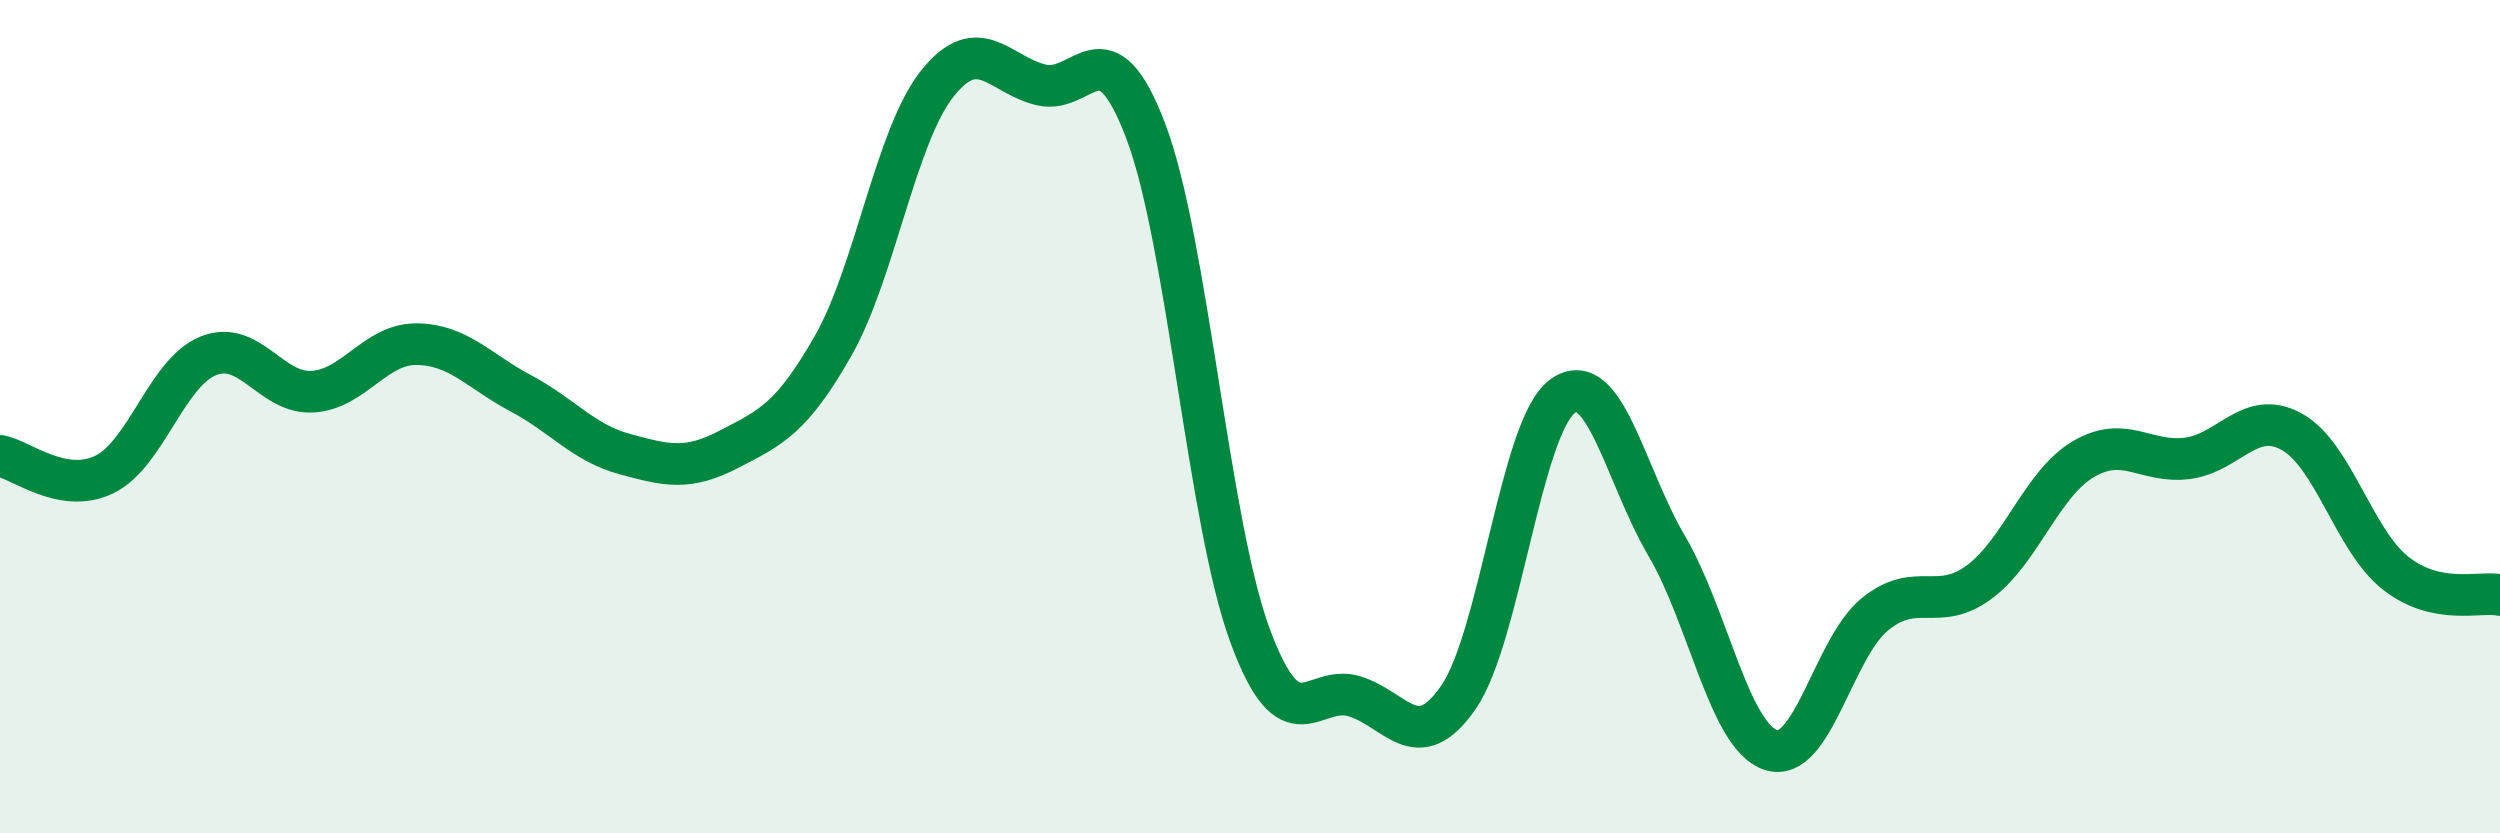
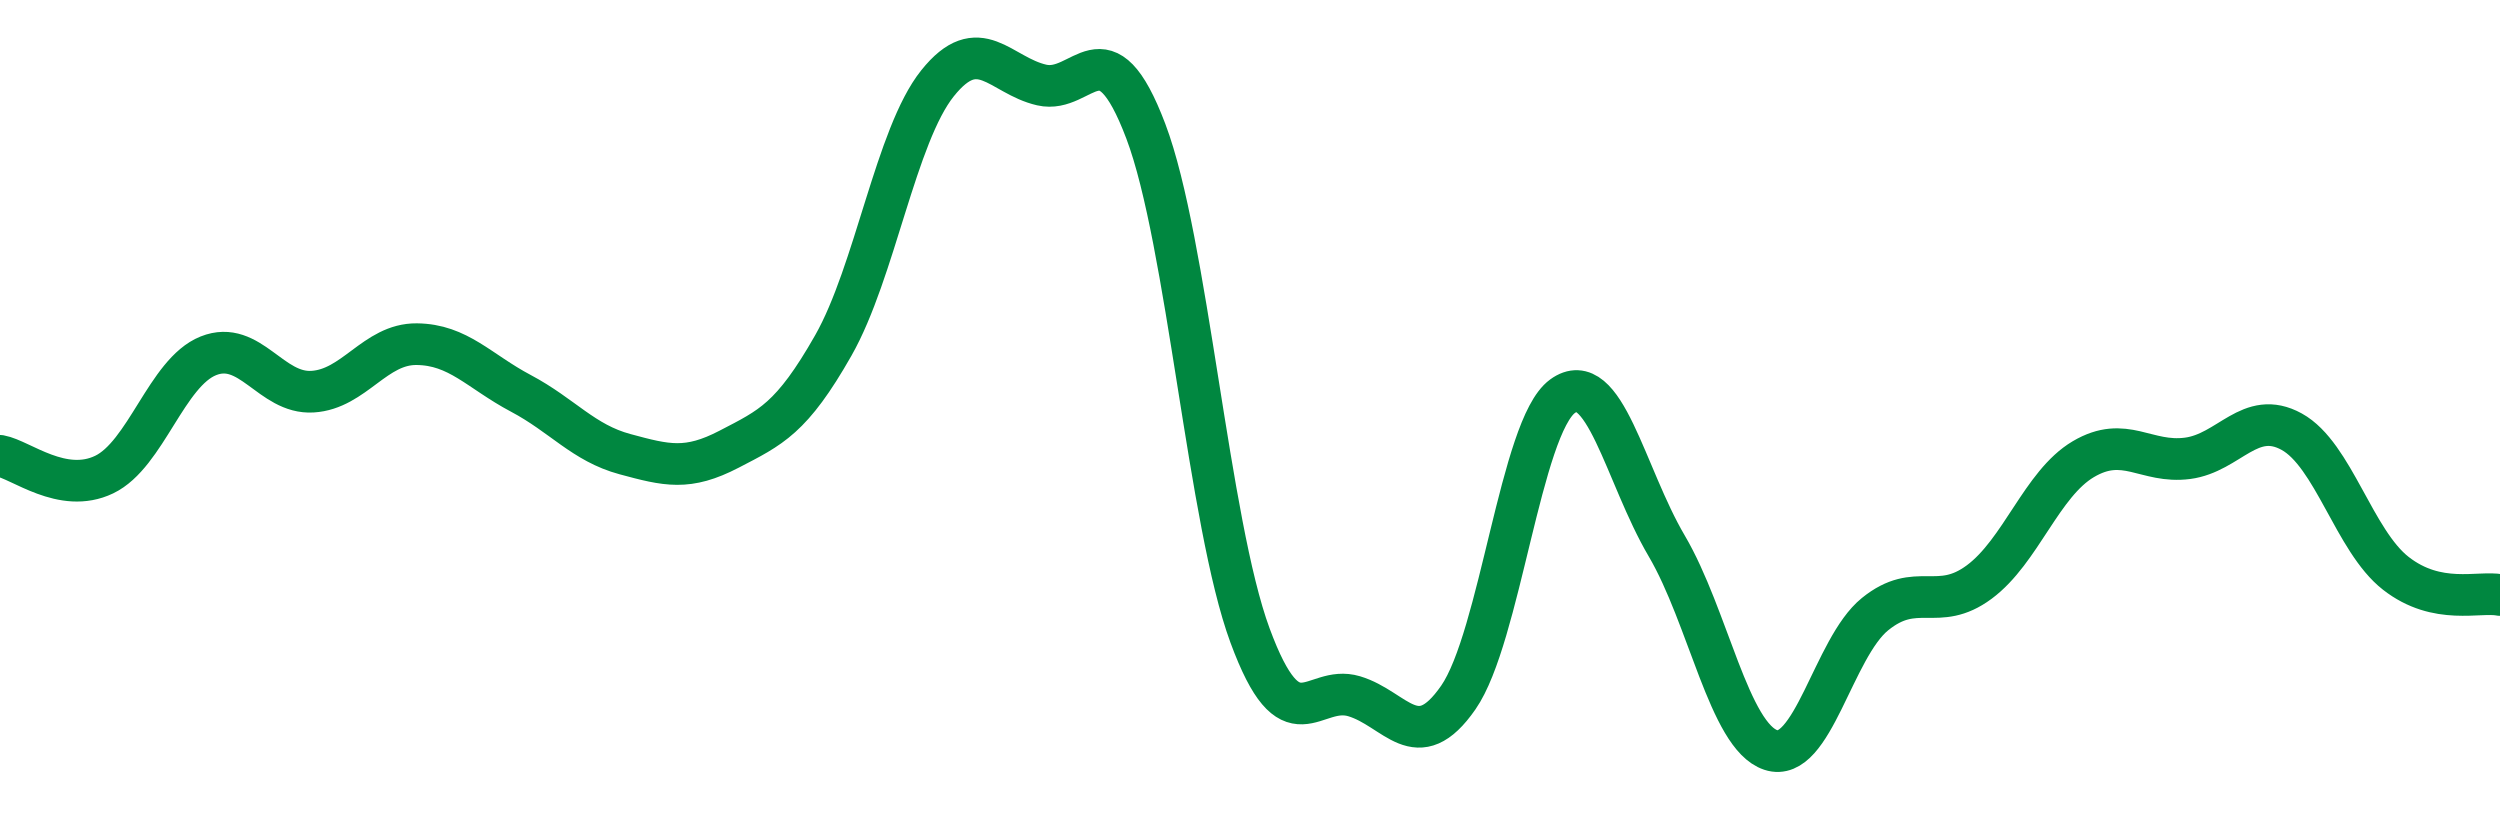
<svg xmlns="http://www.w3.org/2000/svg" width="60" height="20" viewBox="0 0 60 20">
-   <path d="M 0,10.94 C 0.5,11.03 1.5,11.87 2.5,11.39 C 3.5,10.91 4,8.94 5,8.54 C 6,8.14 6.5,9.46 7.5,9.4 C 8.5,9.34 9,8.25 10,8.26 C 11,8.27 11.5,8.91 12.5,9.44 C 13.5,9.97 14,10.63 15,10.9 C 16,11.17 16.5,11.3 17.5,10.78 C 18.5,10.26 19,10.05 20,8.29 C 21,6.53 21.5,3.25 22.5,2 C 23.5,0.75 24,1.81 25,2.04 C 26,2.27 26.5,0.51 27.5,3.15 C 28.5,5.79 29,12.54 30,15.25 C 31,17.96 31.5,16.41 32.5,16.71 C 33.5,17.01 34,18.18 35,16.74 C 36,15.3 36.5,10.24 37.5,9.51 C 38.5,8.78 39,11.4 40,13.1 C 41,14.8 41.5,17.67 42.5,18 C 43.5,18.33 44,15.55 45,14.74 C 46,13.93 46.5,14.71 47.5,13.97 C 48.5,13.23 49,11.61 50,11.02 C 51,10.43 51.5,11.13 52.5,11 C 53.5,10.87 54,9.81 55,10.36 C 56,10.91 56.5,12.98 57.5,13.76 C 58.5,14.54 59.5,14.18 60,14.28L60 20L0 20Z" fill="#008740" opacity="0.1" stroke-linecap="round" stroke-linejoin="round" />
  <path d="M 0,10.94 C 0.5,11.03 1.5,11.87 2.5,11.39 C 3.5,10.91 4,8.94 5,8.54 C 6,8.14 6.5,9.46 7.5,9.4 C 8.5,9.34 9,8.25 10,8.26 C 11,8.27 11.5,8.91 12.5,9.44 C 13.5,9.97 14,10.63 15,10.9 C 16,11.17 16.5,11.3 17.5,10.78 C 18.5,10.26 19,10.05 20,8.29 C 21,6.53 21.5,3.25 22.5,2 C 23.5,0.75 24,1.81 25,2.04 C 26,2.27 26.5,0.51 27.5,3.15 C 28.5,5.79 29,12.54 30,15.25 C 31,17.96 31.5,16.41 32.5,16.71 C 33.5,17.01 34,18.18 35,16.74 C 36,15.3 36.5,10.24 37.5,9.51 C 38.5,8.78 39,11.4 40,13.1 C 41,14.8 41.5,17.67 42.5,18 C 43.5,18.33 44,15.55 45,14.74 C 46,13.93 46.5,14.71 47.5,13.97 C 48.5,13.23 49,11.61 50,11.02 C 51,10.43 51.5,11.13 52.5,11 C 53.5,10.87 54,9.81 55,10.36 C 56,10.91 56.5,12.98 57.5,13.76 C 58.5,14.54 59.5,14.18 60,14.28" stroke="#008740" stroke-width="1" fill="none" stroke-linecap="round" stroke-linejoin="round" />
</svg>